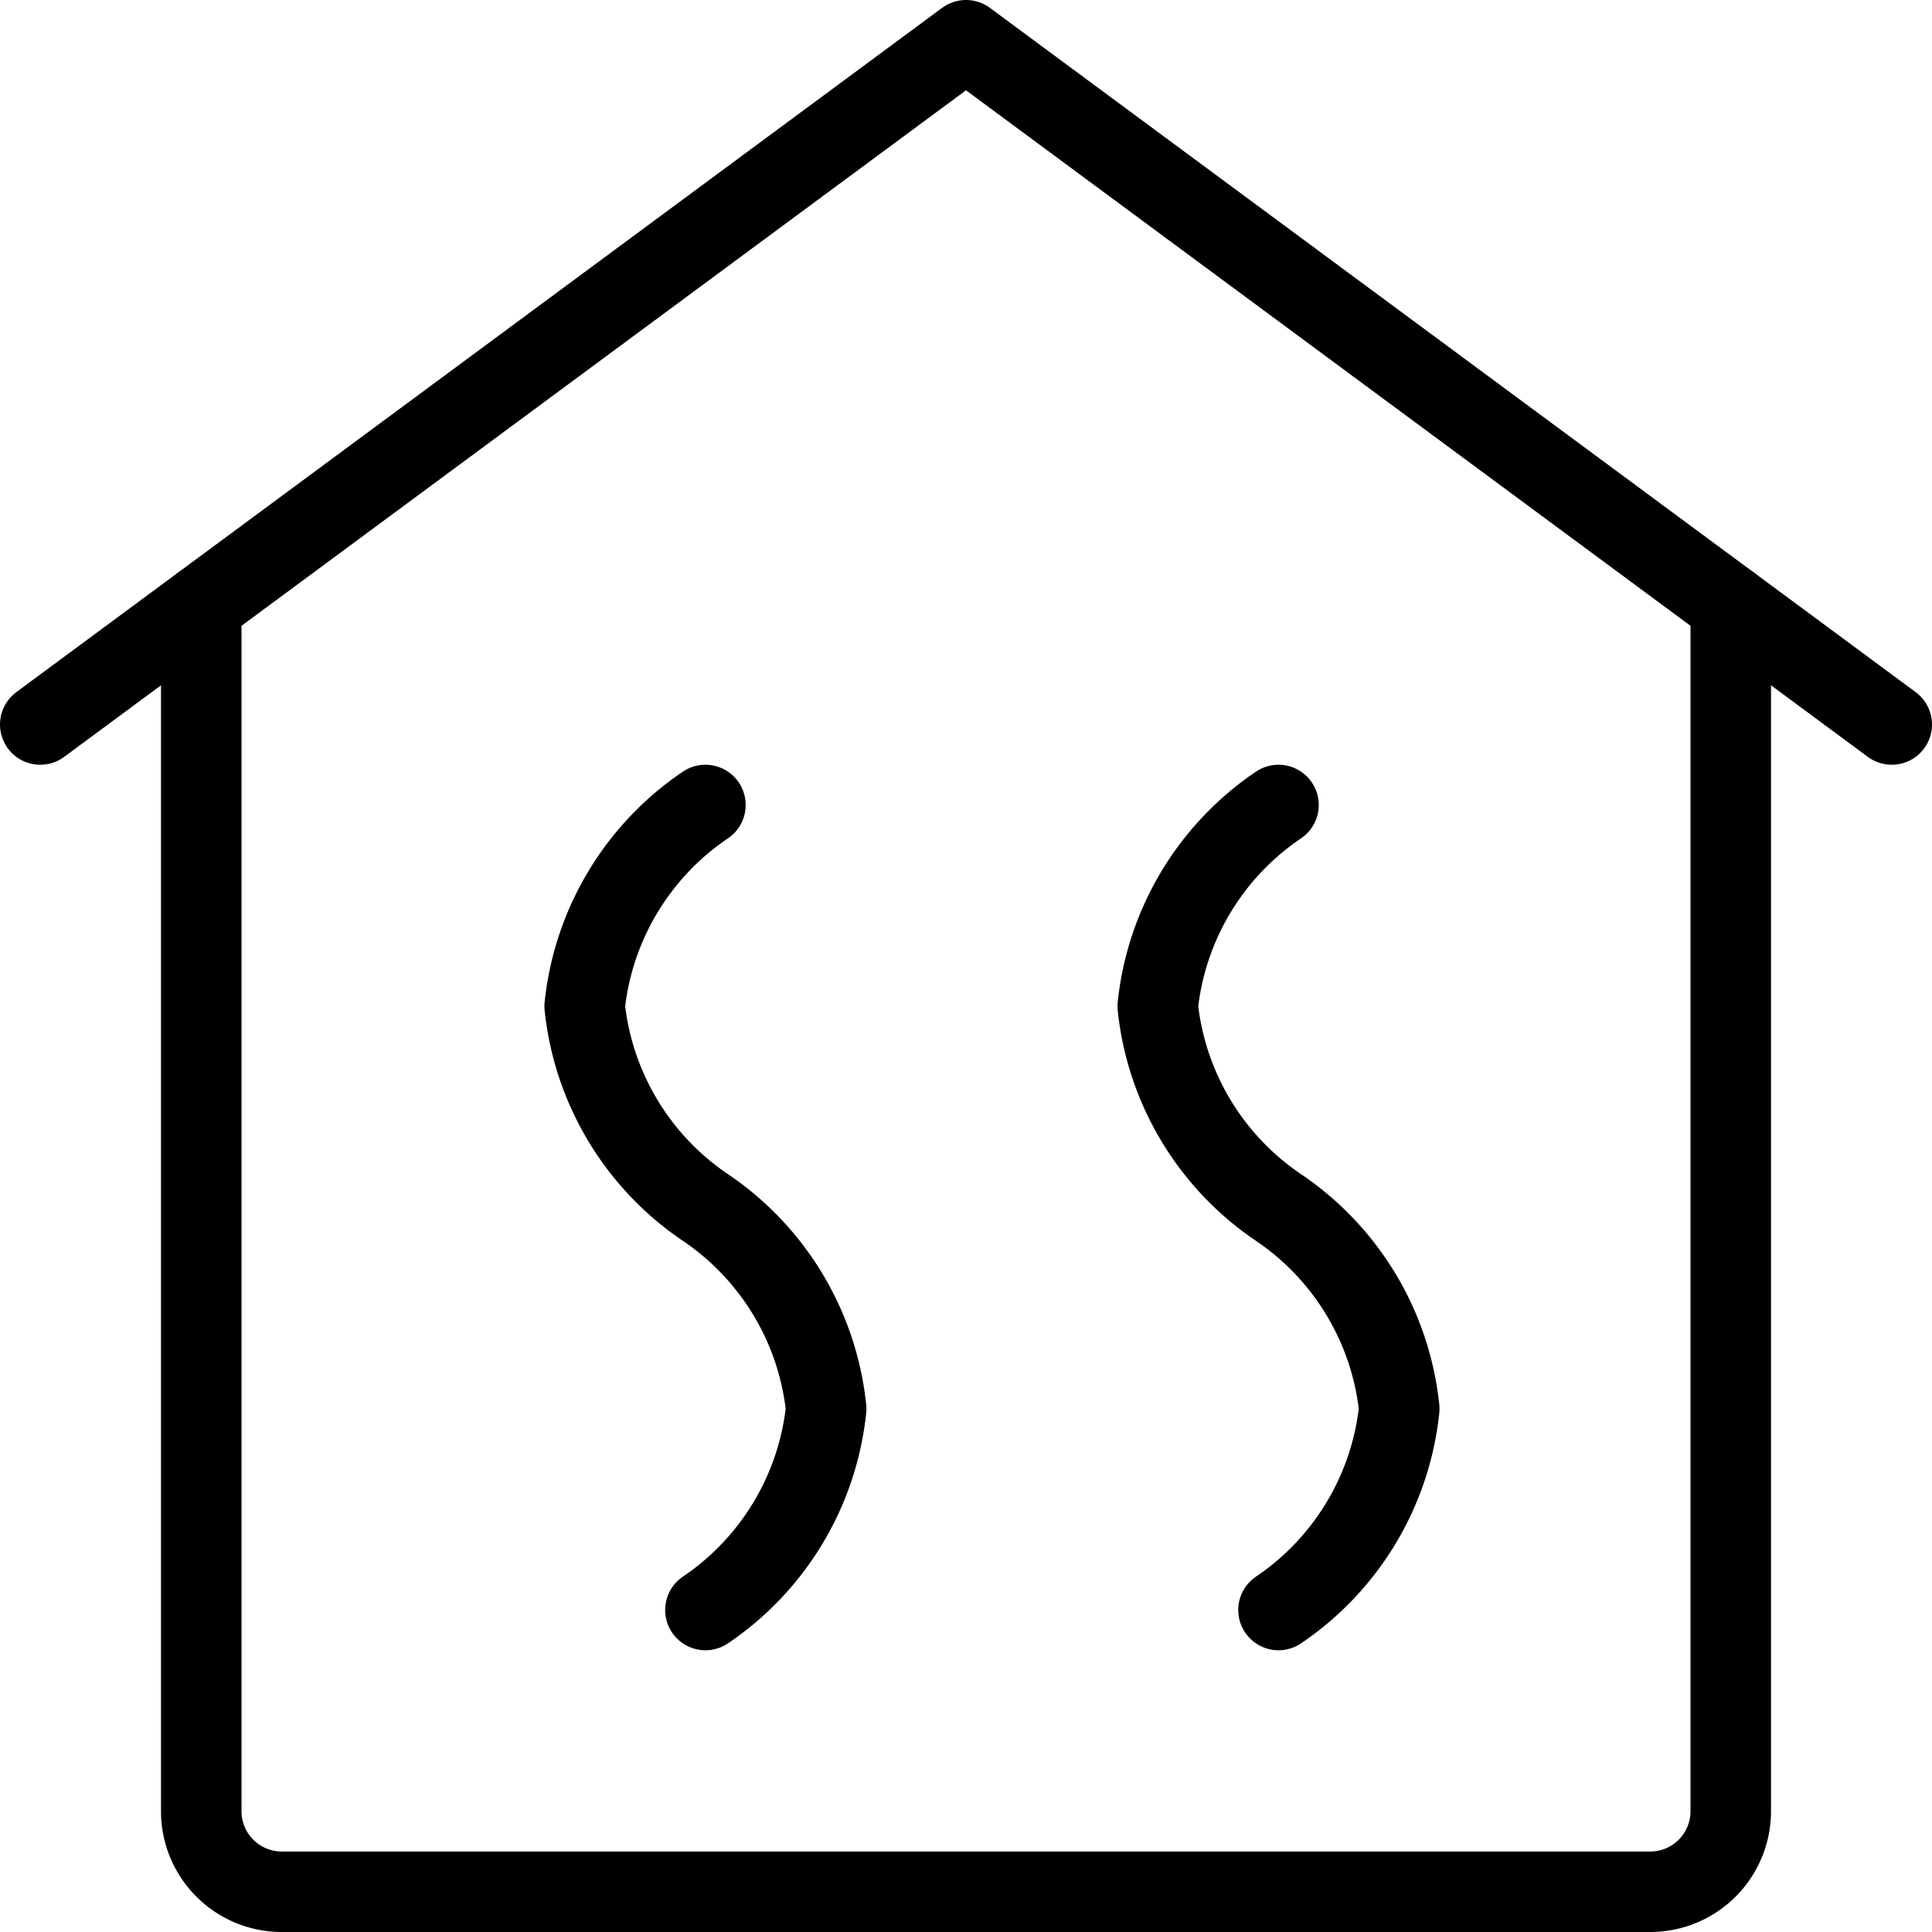
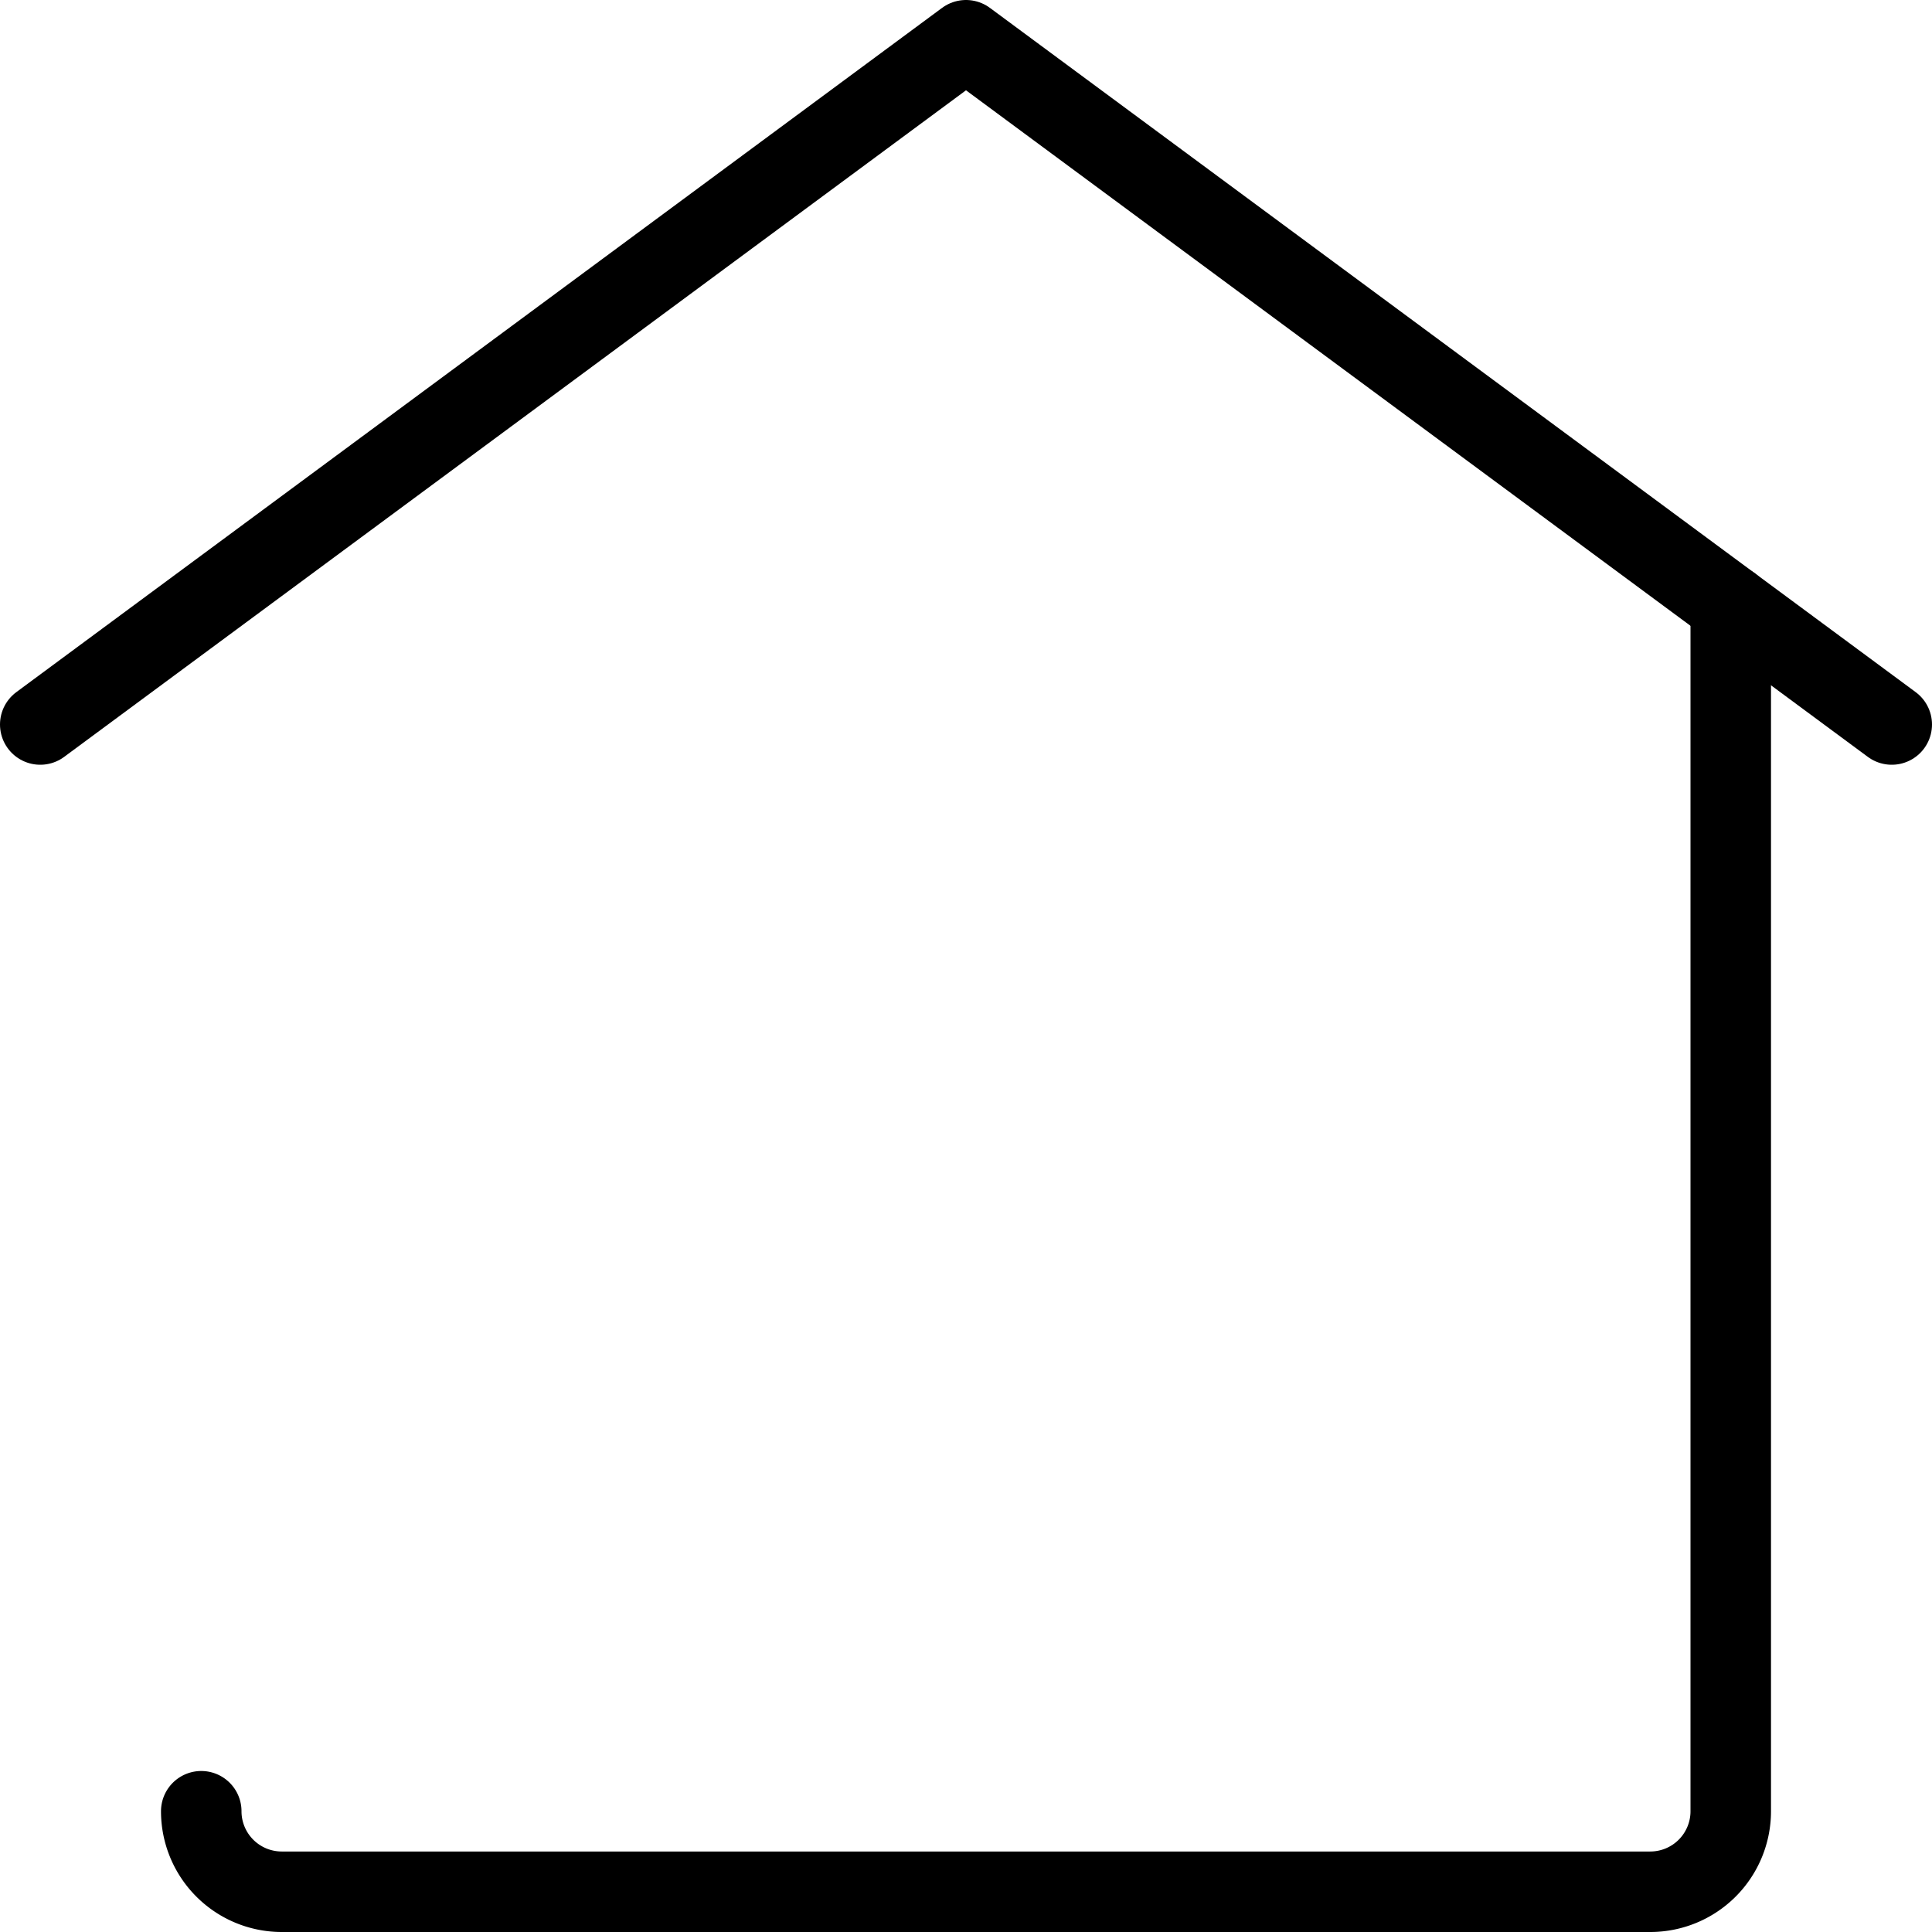
<svg xmlns="http://www.w3.org/2000/svg" viewBox="0 0 48 48">
  <g transform="matrix(2,0,0,2,0,0)">
    <defs>
      <style>.a{fill:none;stroke:#000000;stroke-linecap:round;stroke-linejoin:round;}</style>
    </defs>
    <title>sauna-heat</title>
    <polyline class="a" points="23.5 9 12 0.5 0.5 9" />
-     <path class="a" d="M8.763,20a3.448,3.448,0,0,0,1.5-2.5,3.448,3.448,0,0,0-1.5-2.5,3.448,3.448,0,0,1-1.5-2.5,3.448,3.448,0,0,1,1.5-2.5" />
-     <path class="a" d="M15.882,20a3.448,3.448,0,0,0,1.5-2.5,3.448,3.448,0,0,0-1.5-2.5,3.448,3.448,0,0,1-1.5-2.5,3.448,3.448,0,0,1,1.5-2.5" />
-     <path class="a" d="M21.5,7.522V22.5a1,1,0,0,1-1,1H3.5a1,1,0,0,1-1-1V7.522" />
+     <path class="a" d="M21.5,7.522V22.5a1,1,0,0,1-1,1H3.5a1,1,0,0,1-1-1" />
  </g>
</svg>